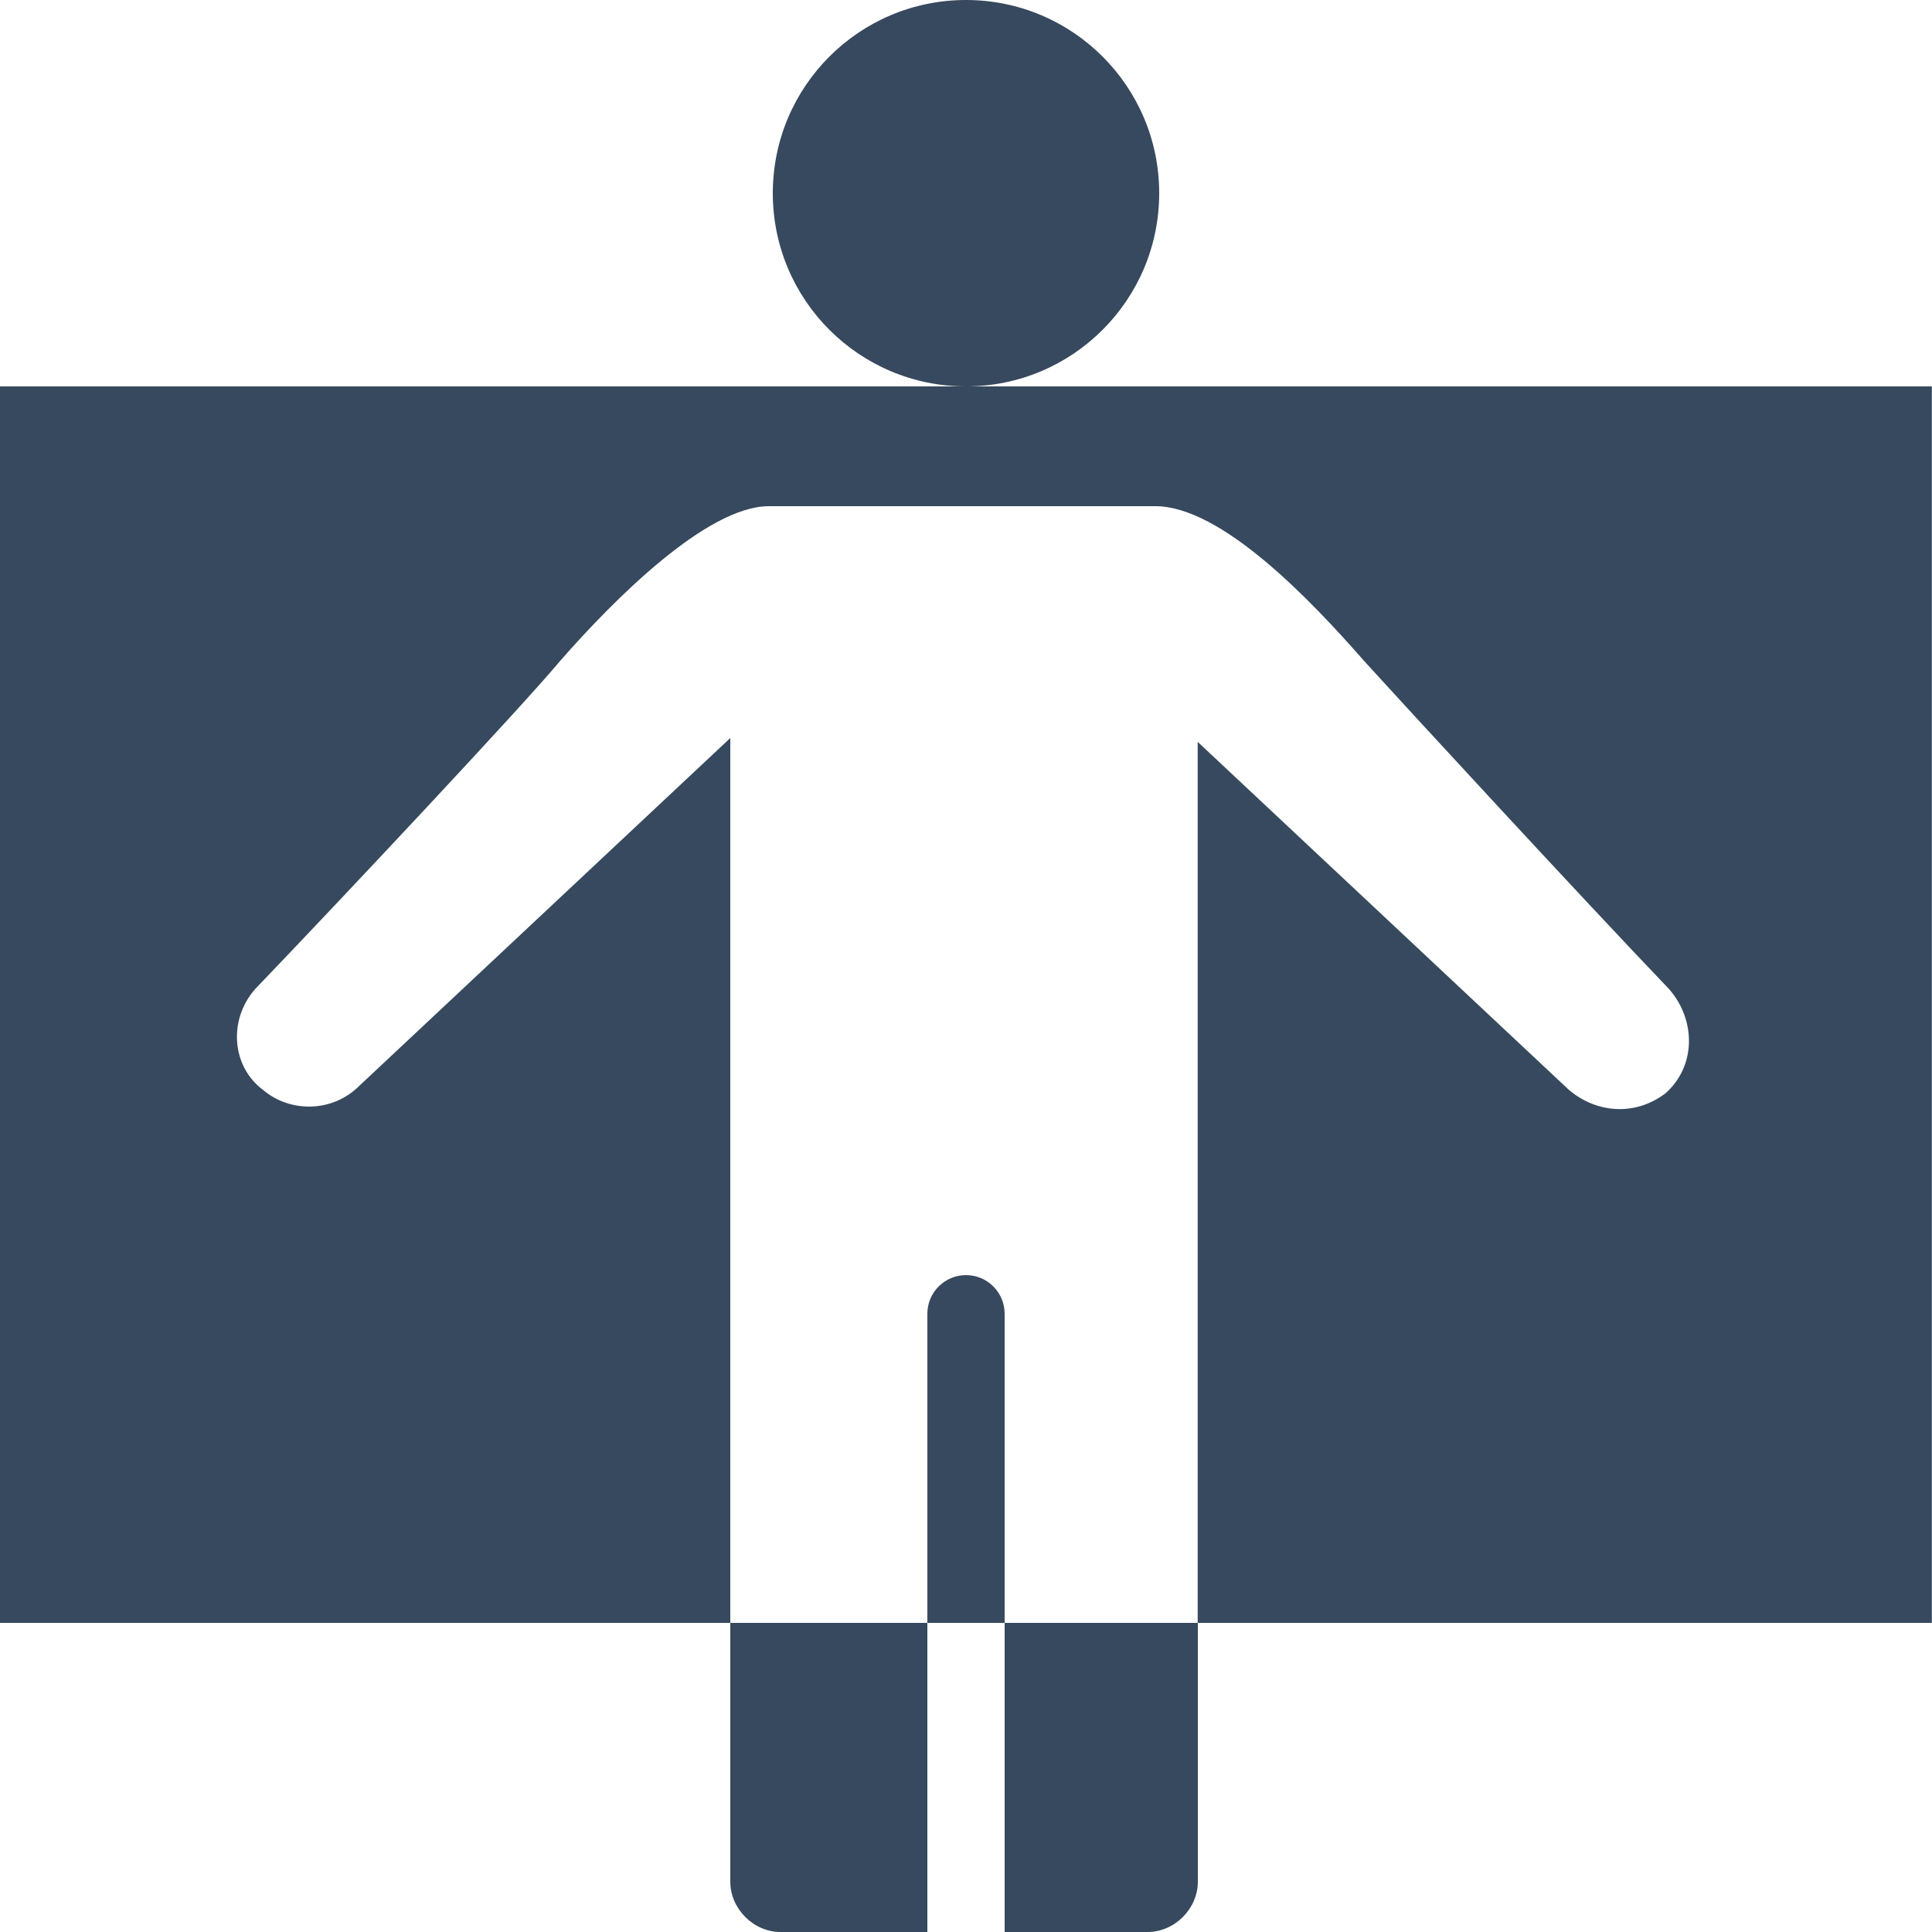
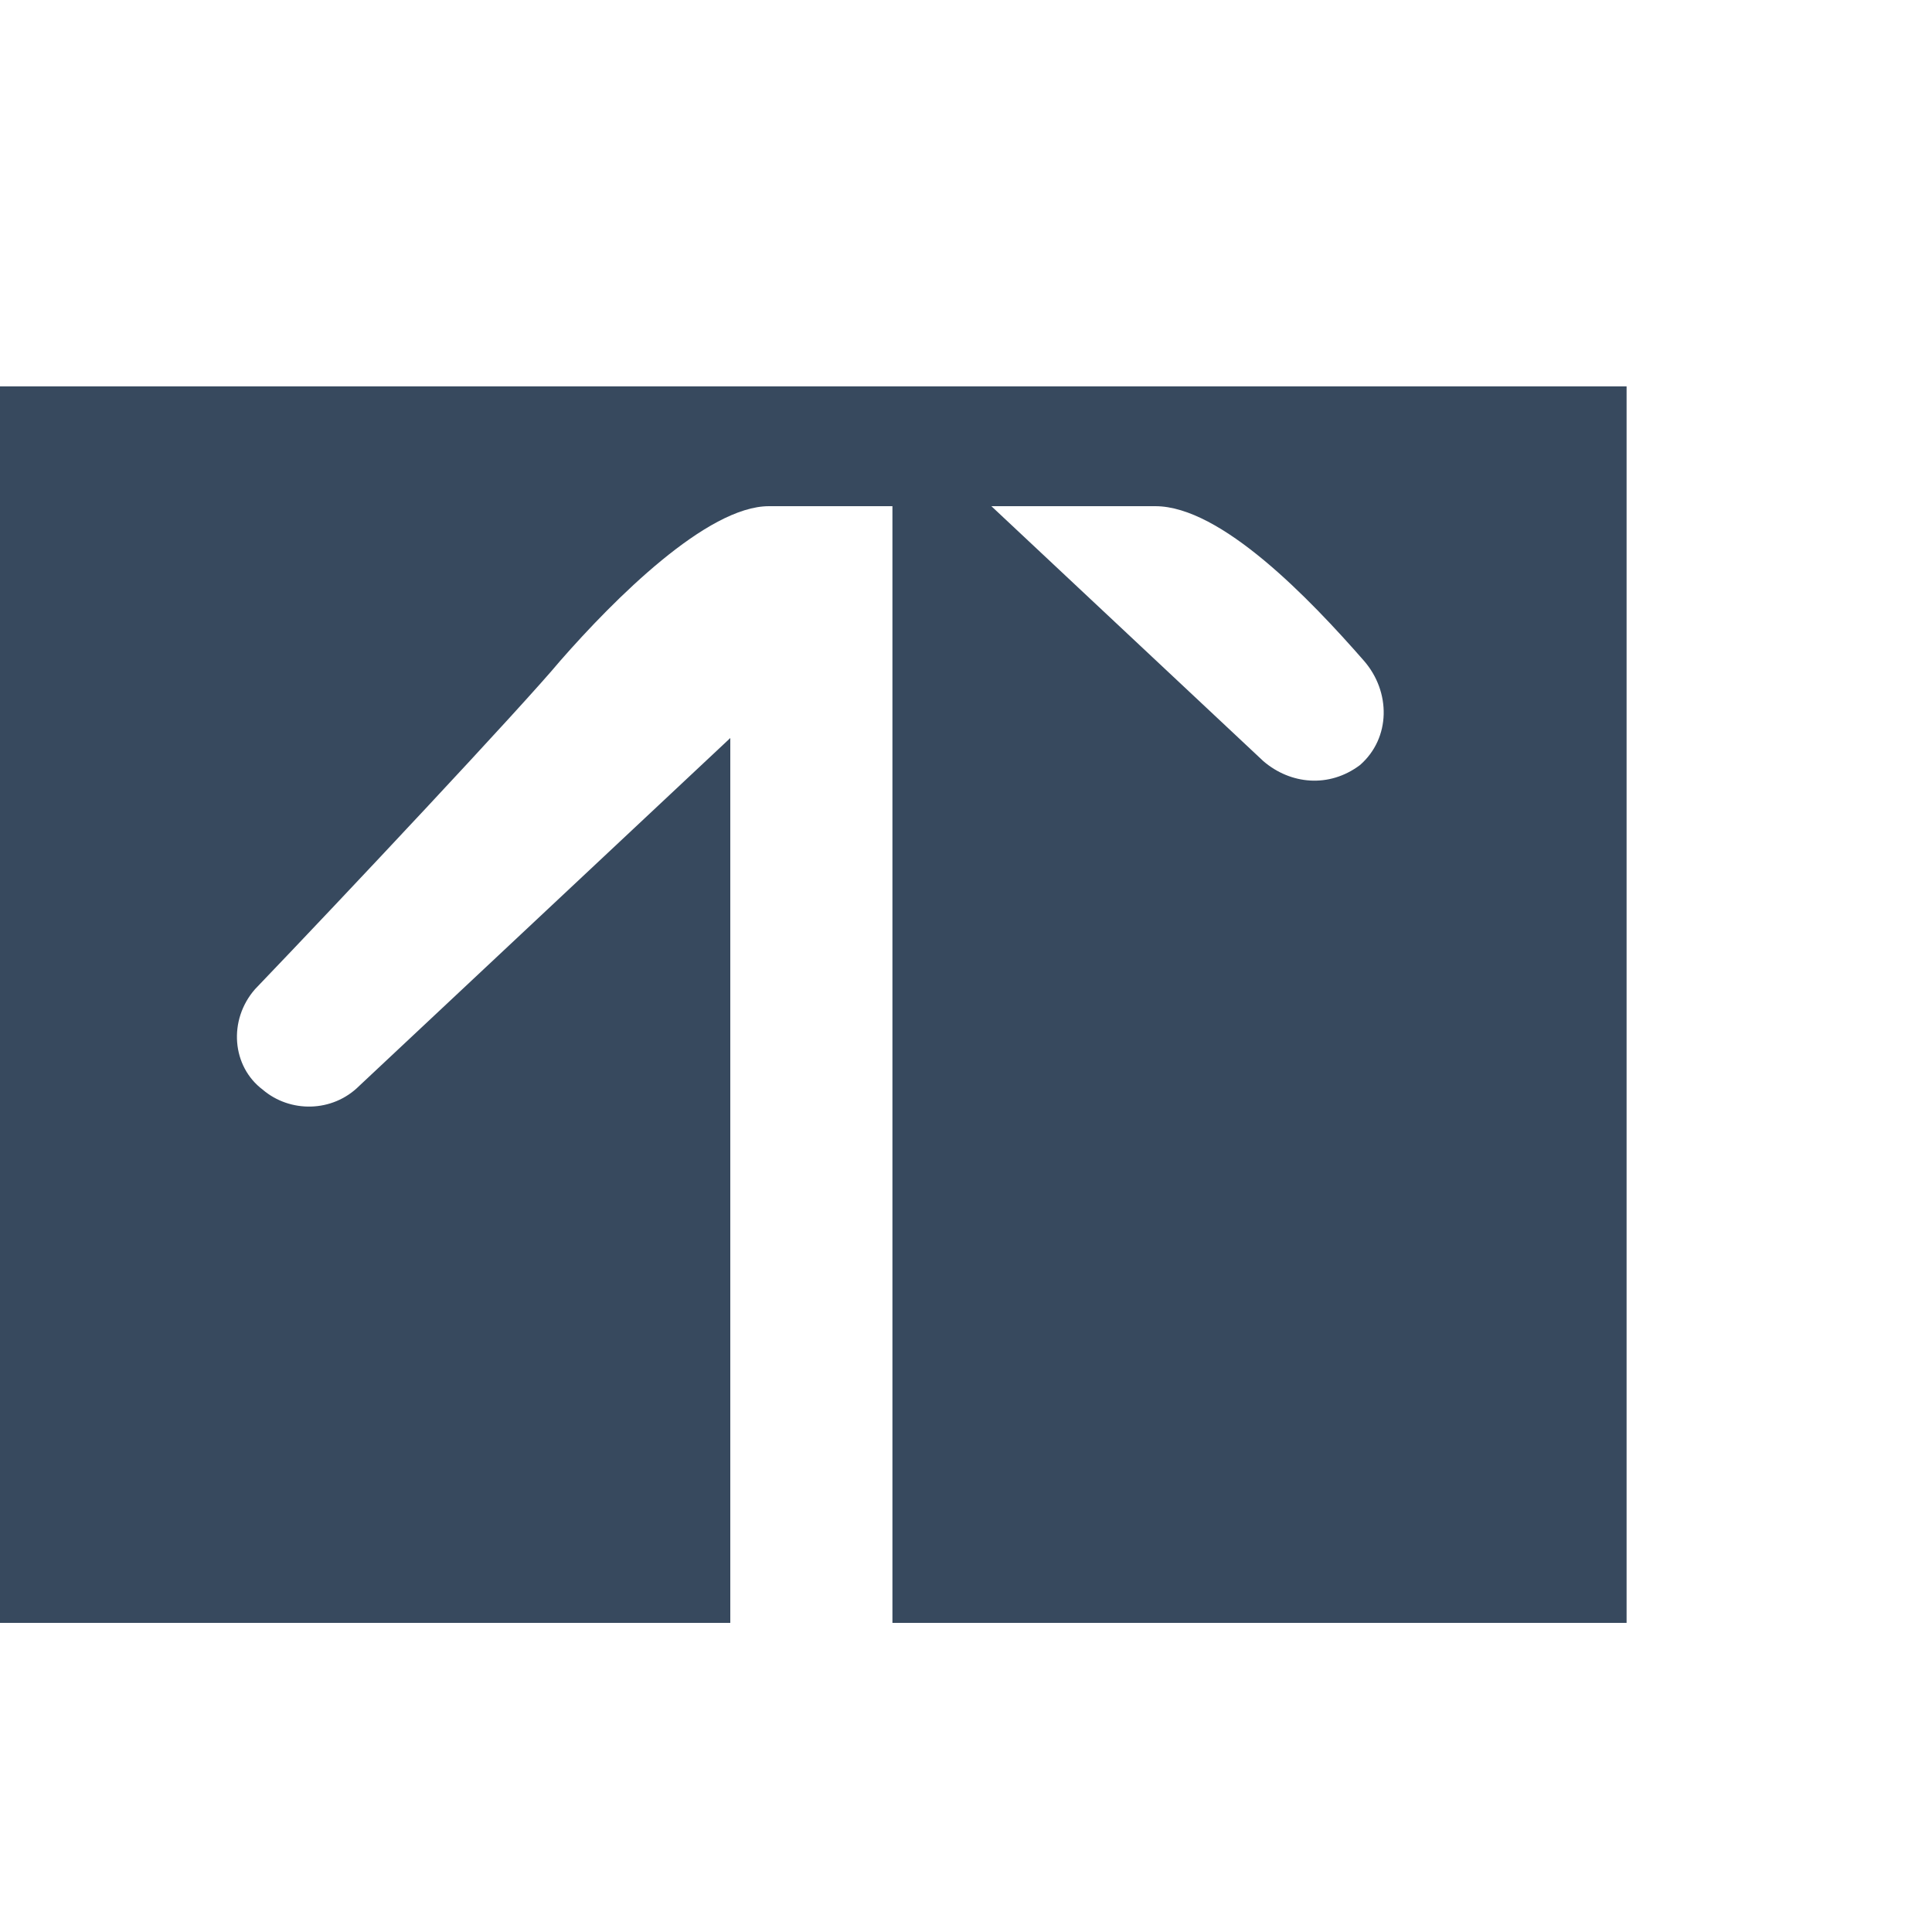
<svg xmlns="http://www.w3.org/2000/svg" fill="#37495e" height="50" preserveAspectRatio="xMidYMid meet" version="1" viewBox="0.0 0.0 50.0 50.0" width="50" zoomAndPan="magnify">
  <g id="change1_1">
-     <path d="M25,33c-0.552,0-1,0.447-1,1v8h2v-8C26,33.447,25.552,33,25,33z" fill="inherit" />
-   </g>
+     </g>
  <g id="change1_2">
-     <path d="M0,10v32h18.9V19.1l-9.6,9c-0.7,0.7-1.8,0.7-2.5,0.101C6,27.6,5.9,26.4,6.6,25.6c2.3-2.399,6.9-7.3,7.9-8.5 c1.4-1.6,3.8-4,5.4-4h4.9c0.1,0,0.1,0,0.1,0c0.1,0,0.1,0,0.1,0h4.9c1.699,0,4,2.4,5.398,4c1,1.1,5.602,6.1,7.9,8.5 c0.699,0.801,0.699,2-0.102,2.7c-0.8,0.601-1.8,0.5-2.5-0.101l-9.6-9V42h19V10H0z" fill="inherit" />
+     <path d="M0,10v32h18.9V19.1l-9.6,9c-0.7,0.7-1.8,0.7-2.5,0.101C6,27.6,5.9,26.4,6.6,25.6c2.3-2.399,6.9-7.3,7.9-8.5 c1.4-1.6,3.8-4,5.4-4h4.9c0.1,0,0.1,0,0.1,0c0.1,0,0.1,0,0.1,0h4.9c1.699,0,4,2.4,5.398,4c0.699,0.801,0.699,2-0.102,2.7c-0.8,0.601-1.8,0.5-2.5-0.101l-9.6-9V42h19V10H0z" fill="inherit" />
  </g>
  <g id="change1_3">
-     <circle cx="25" cy="5" fill="inherit" r="5" />
-   </g>
+     </g>
  <g id="change1_4">
-     <path d="M18.9,48.699c0,0.699,0.6,1.301,1.3,1.301H24v-8h-5.1V48.699z" fill="inherit" />
-   </g>
+     </g>
  <g id="change1_5">
-     <path d="M26,50h3.7c0.7,0,1.3-0.602,1.3-1.301V42h-5V50z" fill="inherit" />
-   </g>
+     </g>
</svg>